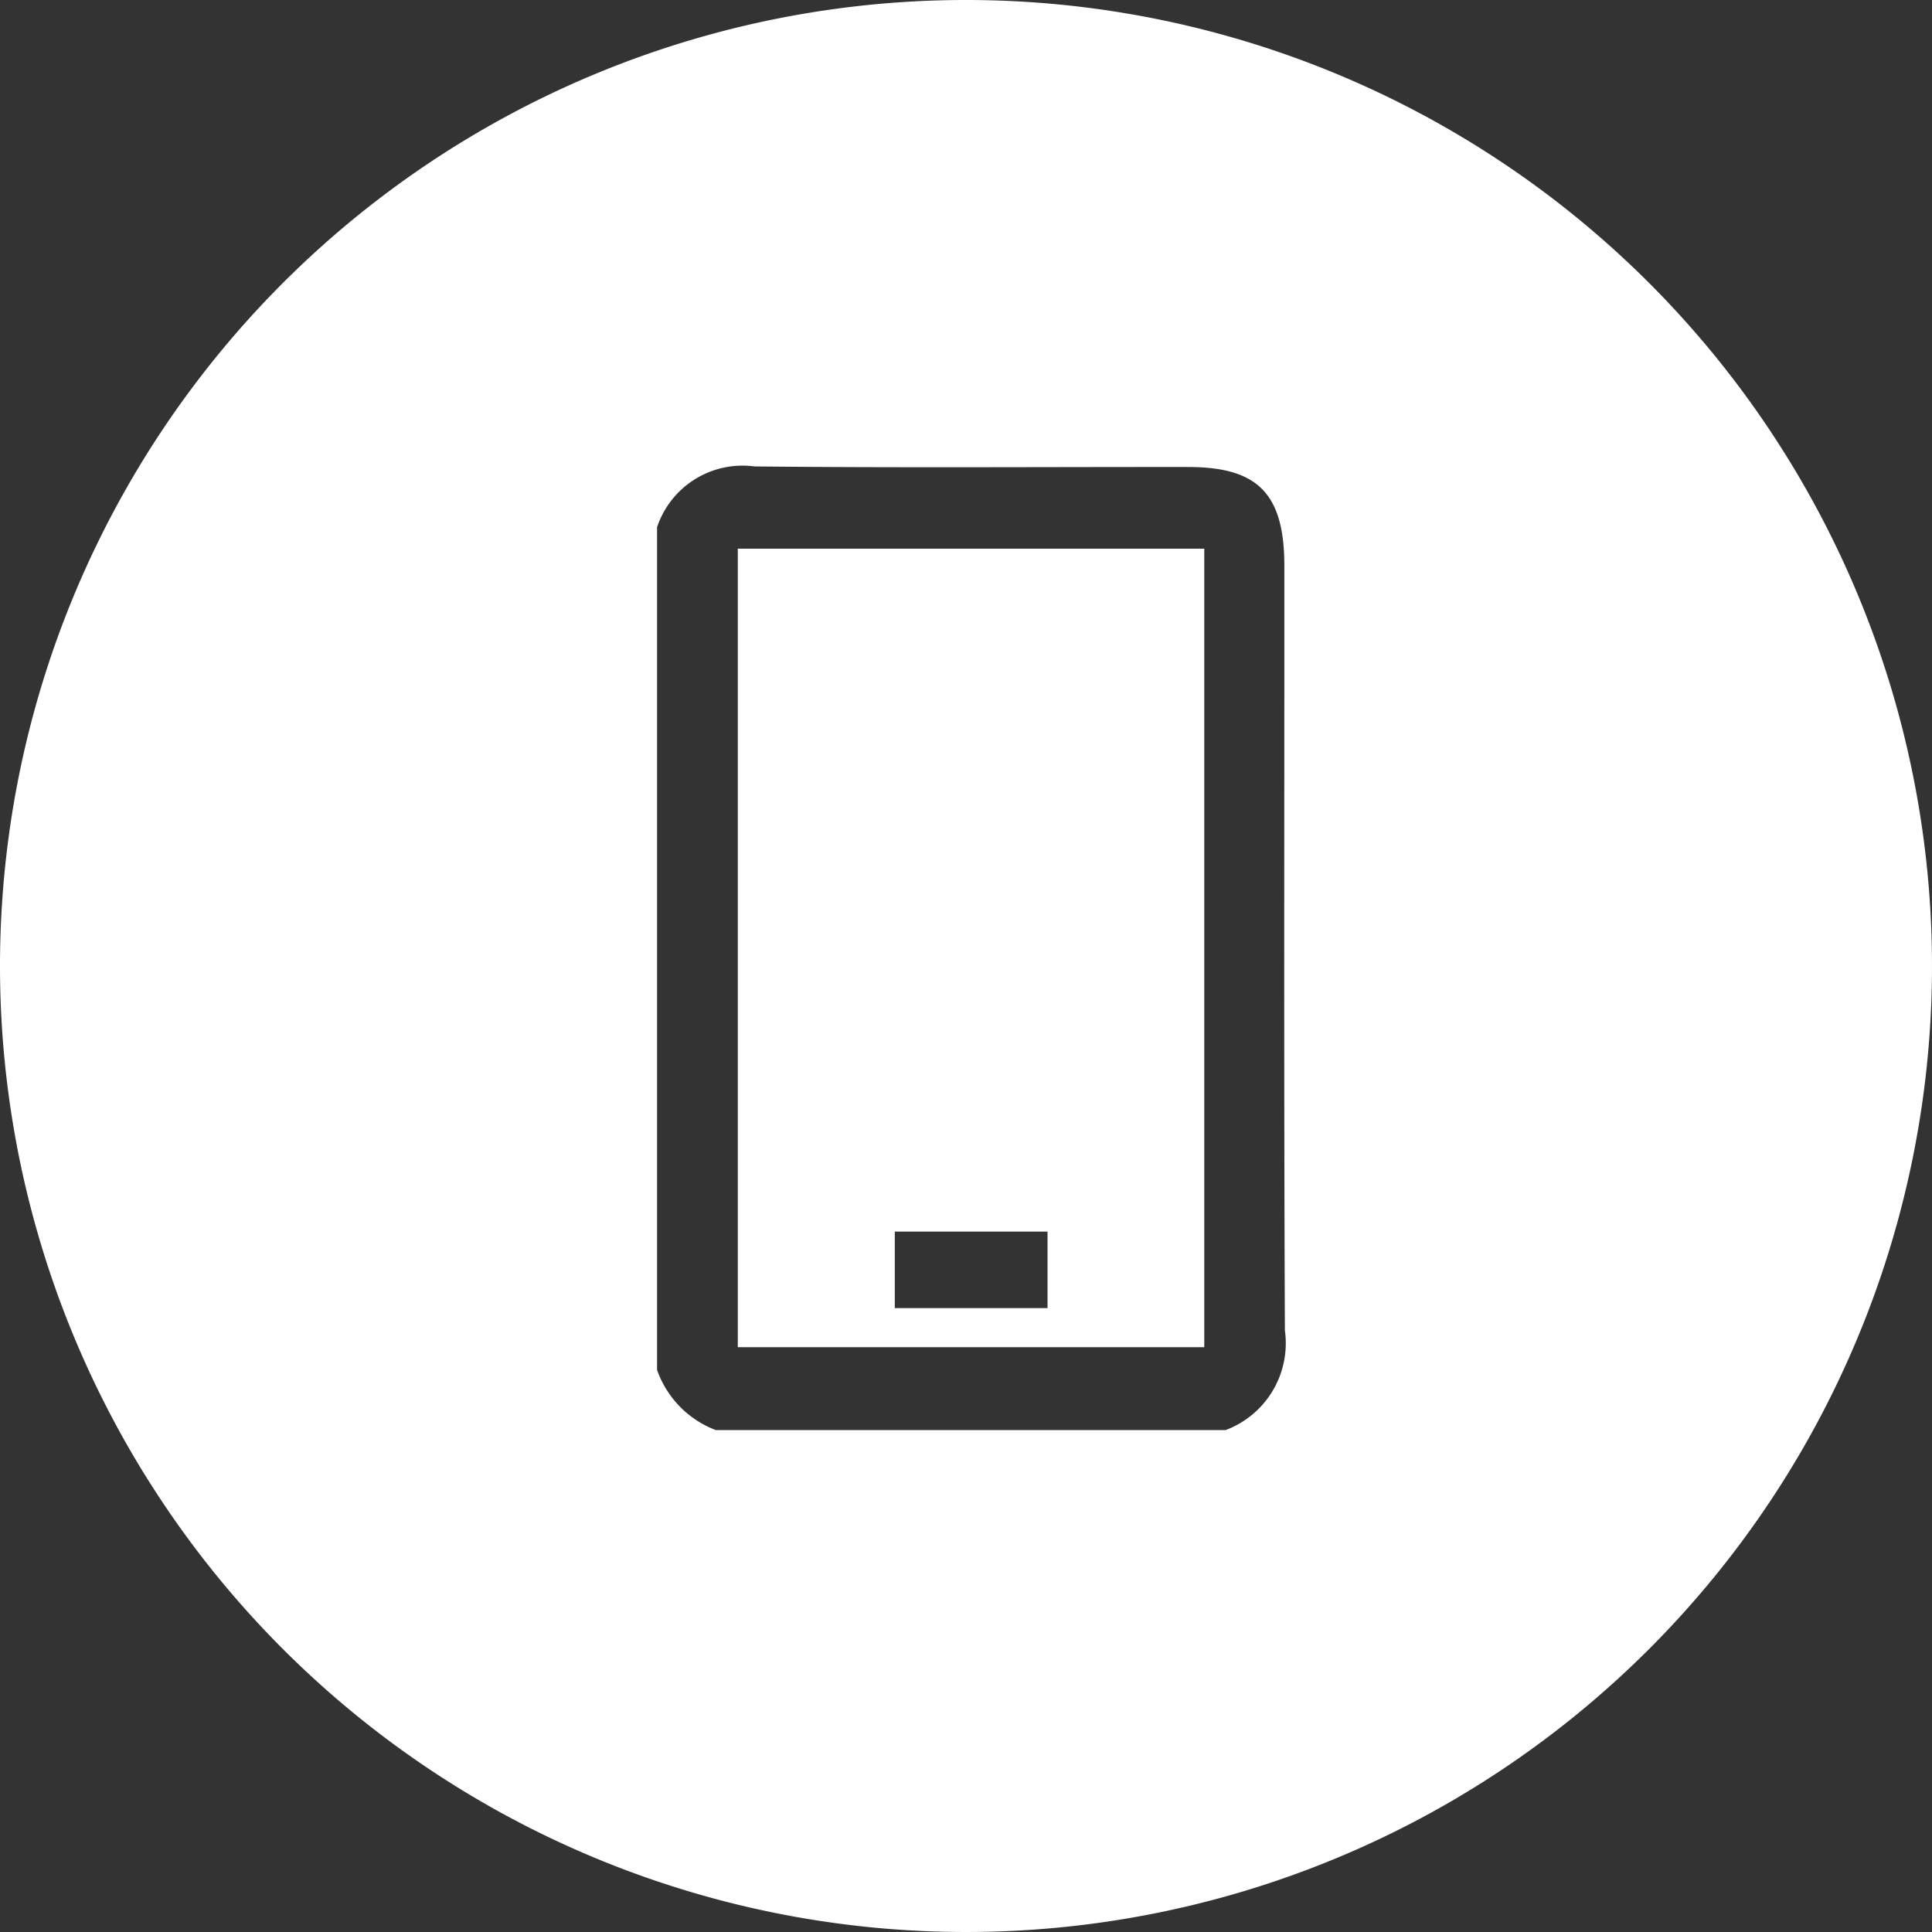
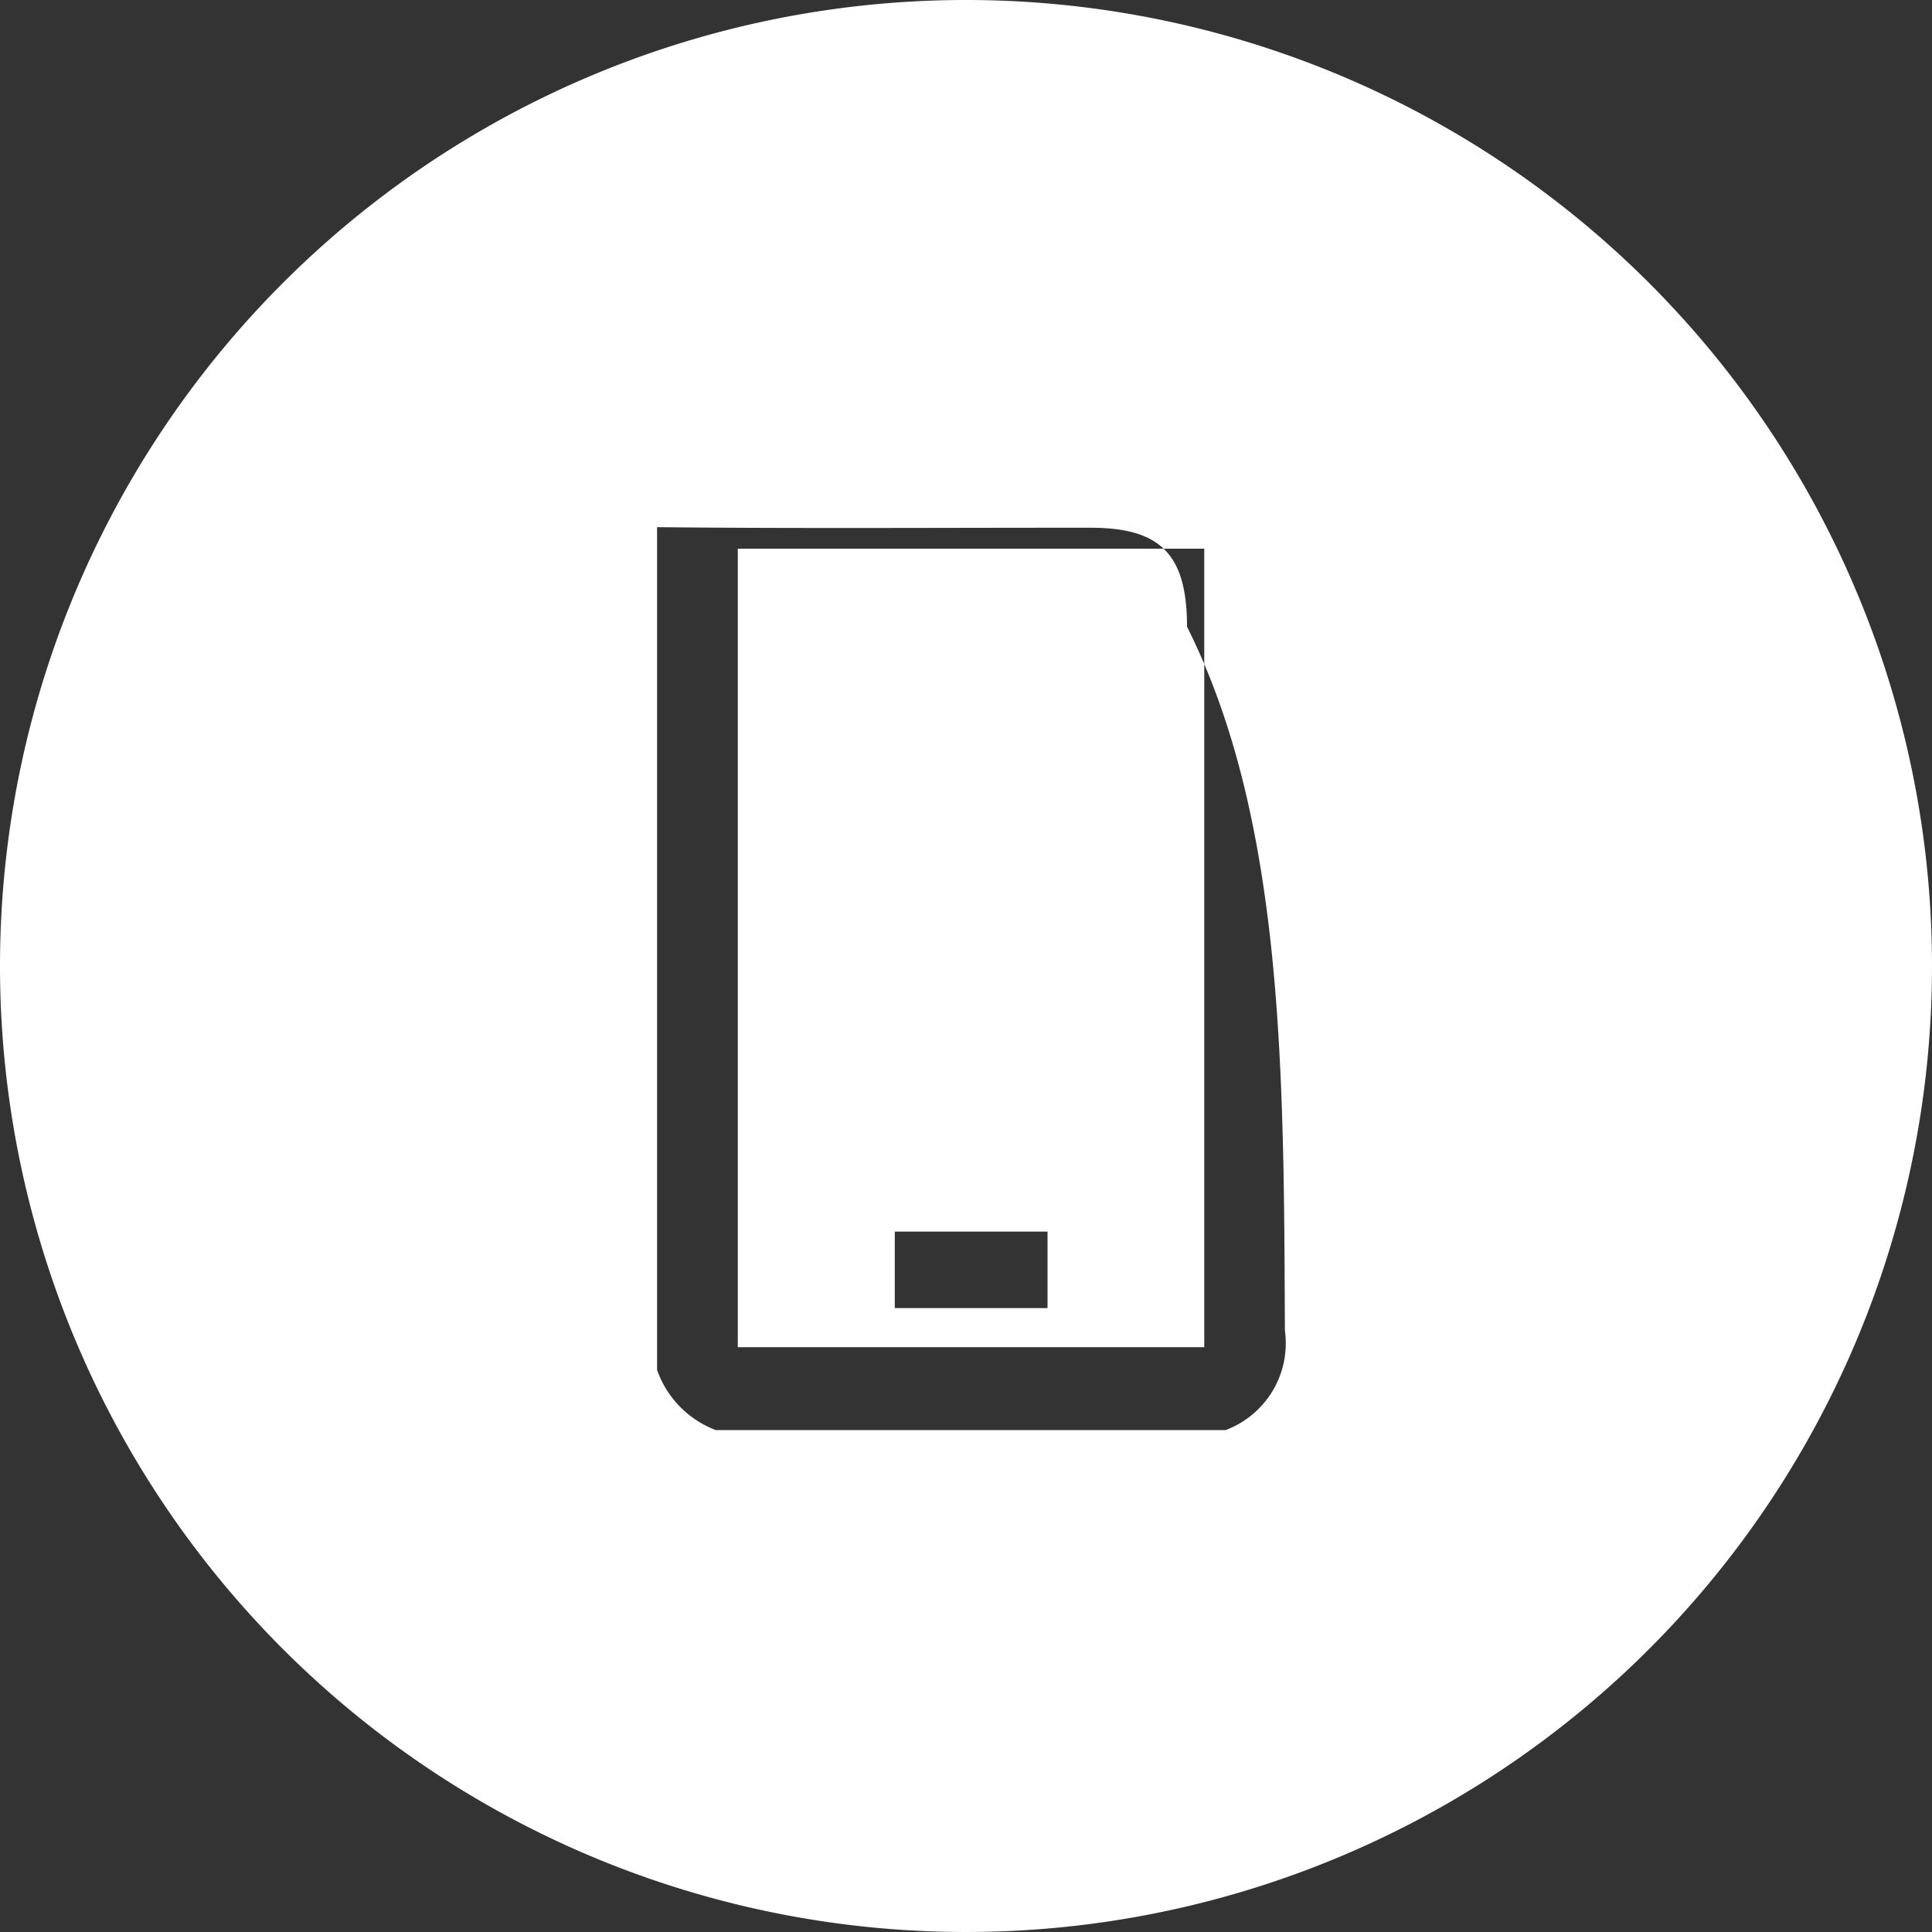
<svg xmlns="http://www.w3.org/2000/svg" width="50" height="50" viewBox="0 0 50 50">
  <rect x="0" y="0" width="50" height="50" fill="#333333" stroke="none" />
  <defs>
    <style>
      .cls-1 {
        fill: #fff;
        fill-rule: evenodd;
      }
    </style>
  </defs>
-   <path class="cls-1" d="M25,0A25,25,0,1,1,0,25,25,25,0,0,1,25,0Zm8.253,34.432a2.4,2.4,0,0,1-1.536,2.579H18.527a2.576,2.576,0,0,1-1.522-1.558V13.643a2.332,2.332,0,0,1,2.519-1.572c3.742,0.039,7.484.012,11.226,0.015,1.812,0,2.489.7,2.489,2.562C33.241,21.242,33.224,27.838,33.253,34.432ZM31.166,14.2H19.094V34.865H31.166V14.2ZM27.11,33.854H23.157V31.874H27.11v1.979Z" />
+   <path class="cls-1" d="M25,0A25,25,0,1,1,0,25,25,25,0,0,1,25,0Zm8.253,34.432a2.4,2.4,0,0,1-1.536,2.579H18.527a2.576,2.576,0,0,1-1.522-1.558V13.643c3.742,0.039,7.484.012,11.226,0.015,1.812,0,2.489.7,2.489,2.562C33.241,21.242,33.224,27.838,33.253,34.432ZM31.166,14.2H19.094V34.865H31.166V14.2ZM27.11,33.854H23.157V31.874H27.11v1.979Z" />
</svg>